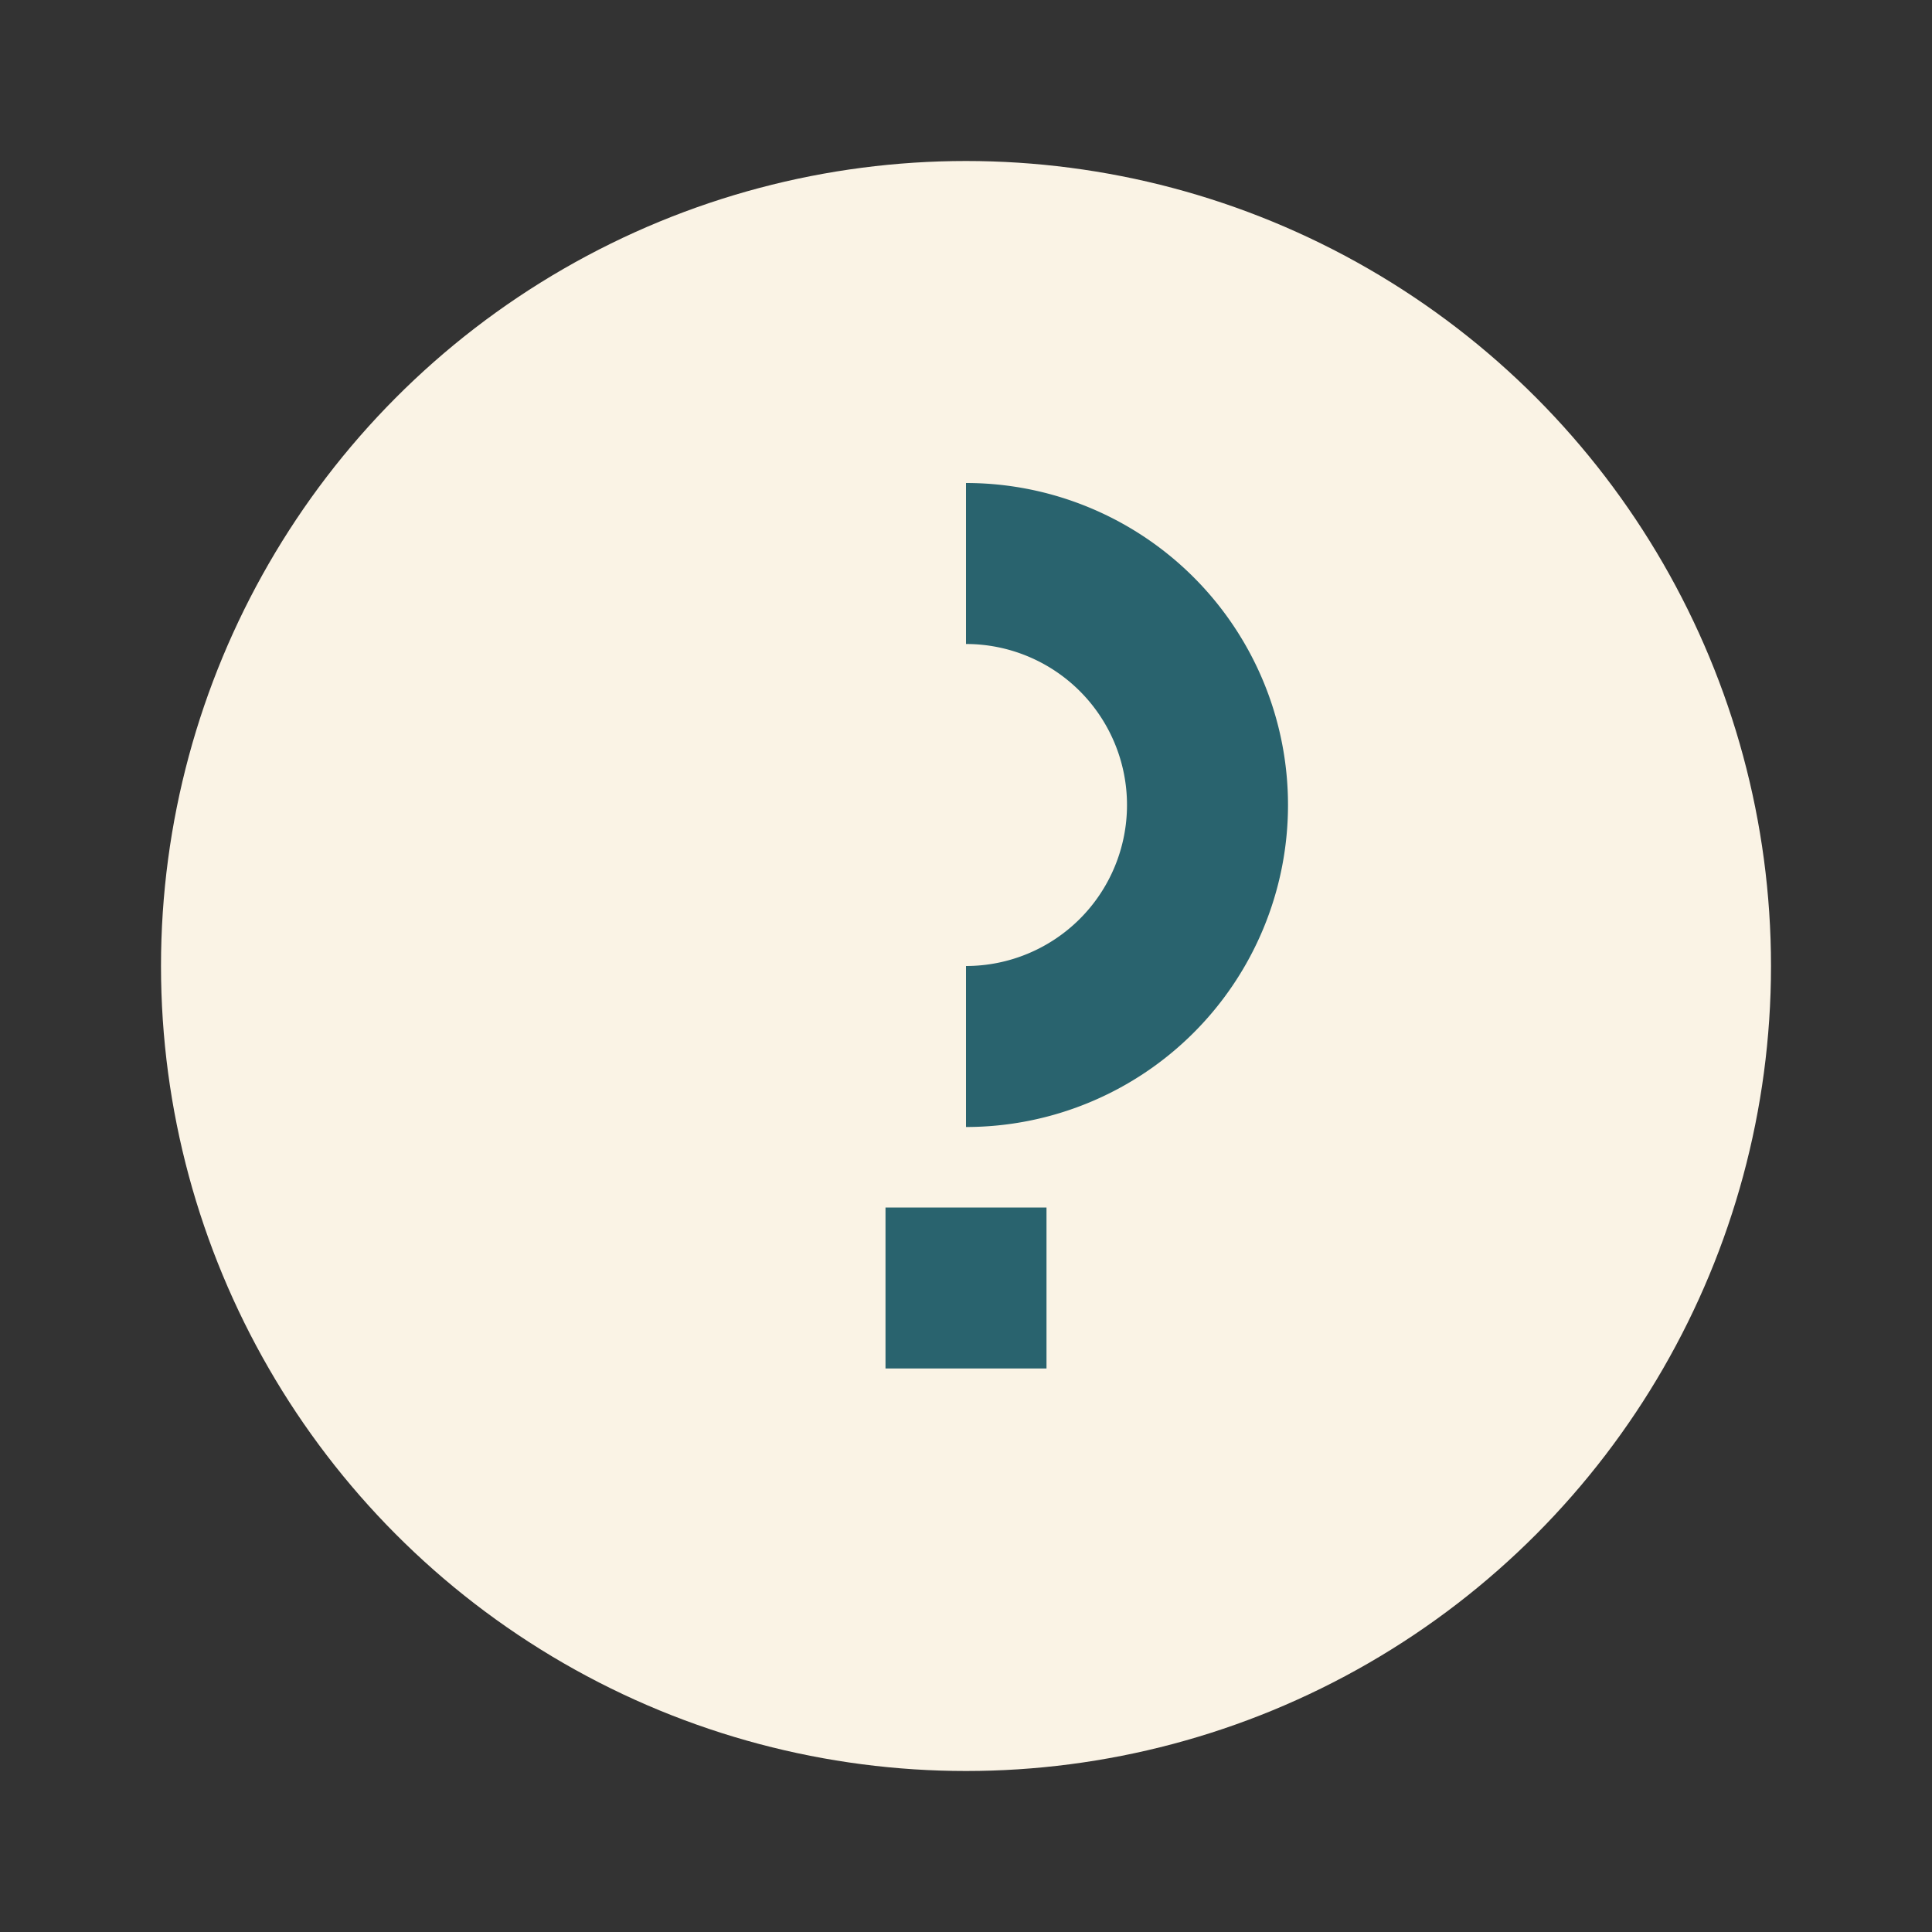
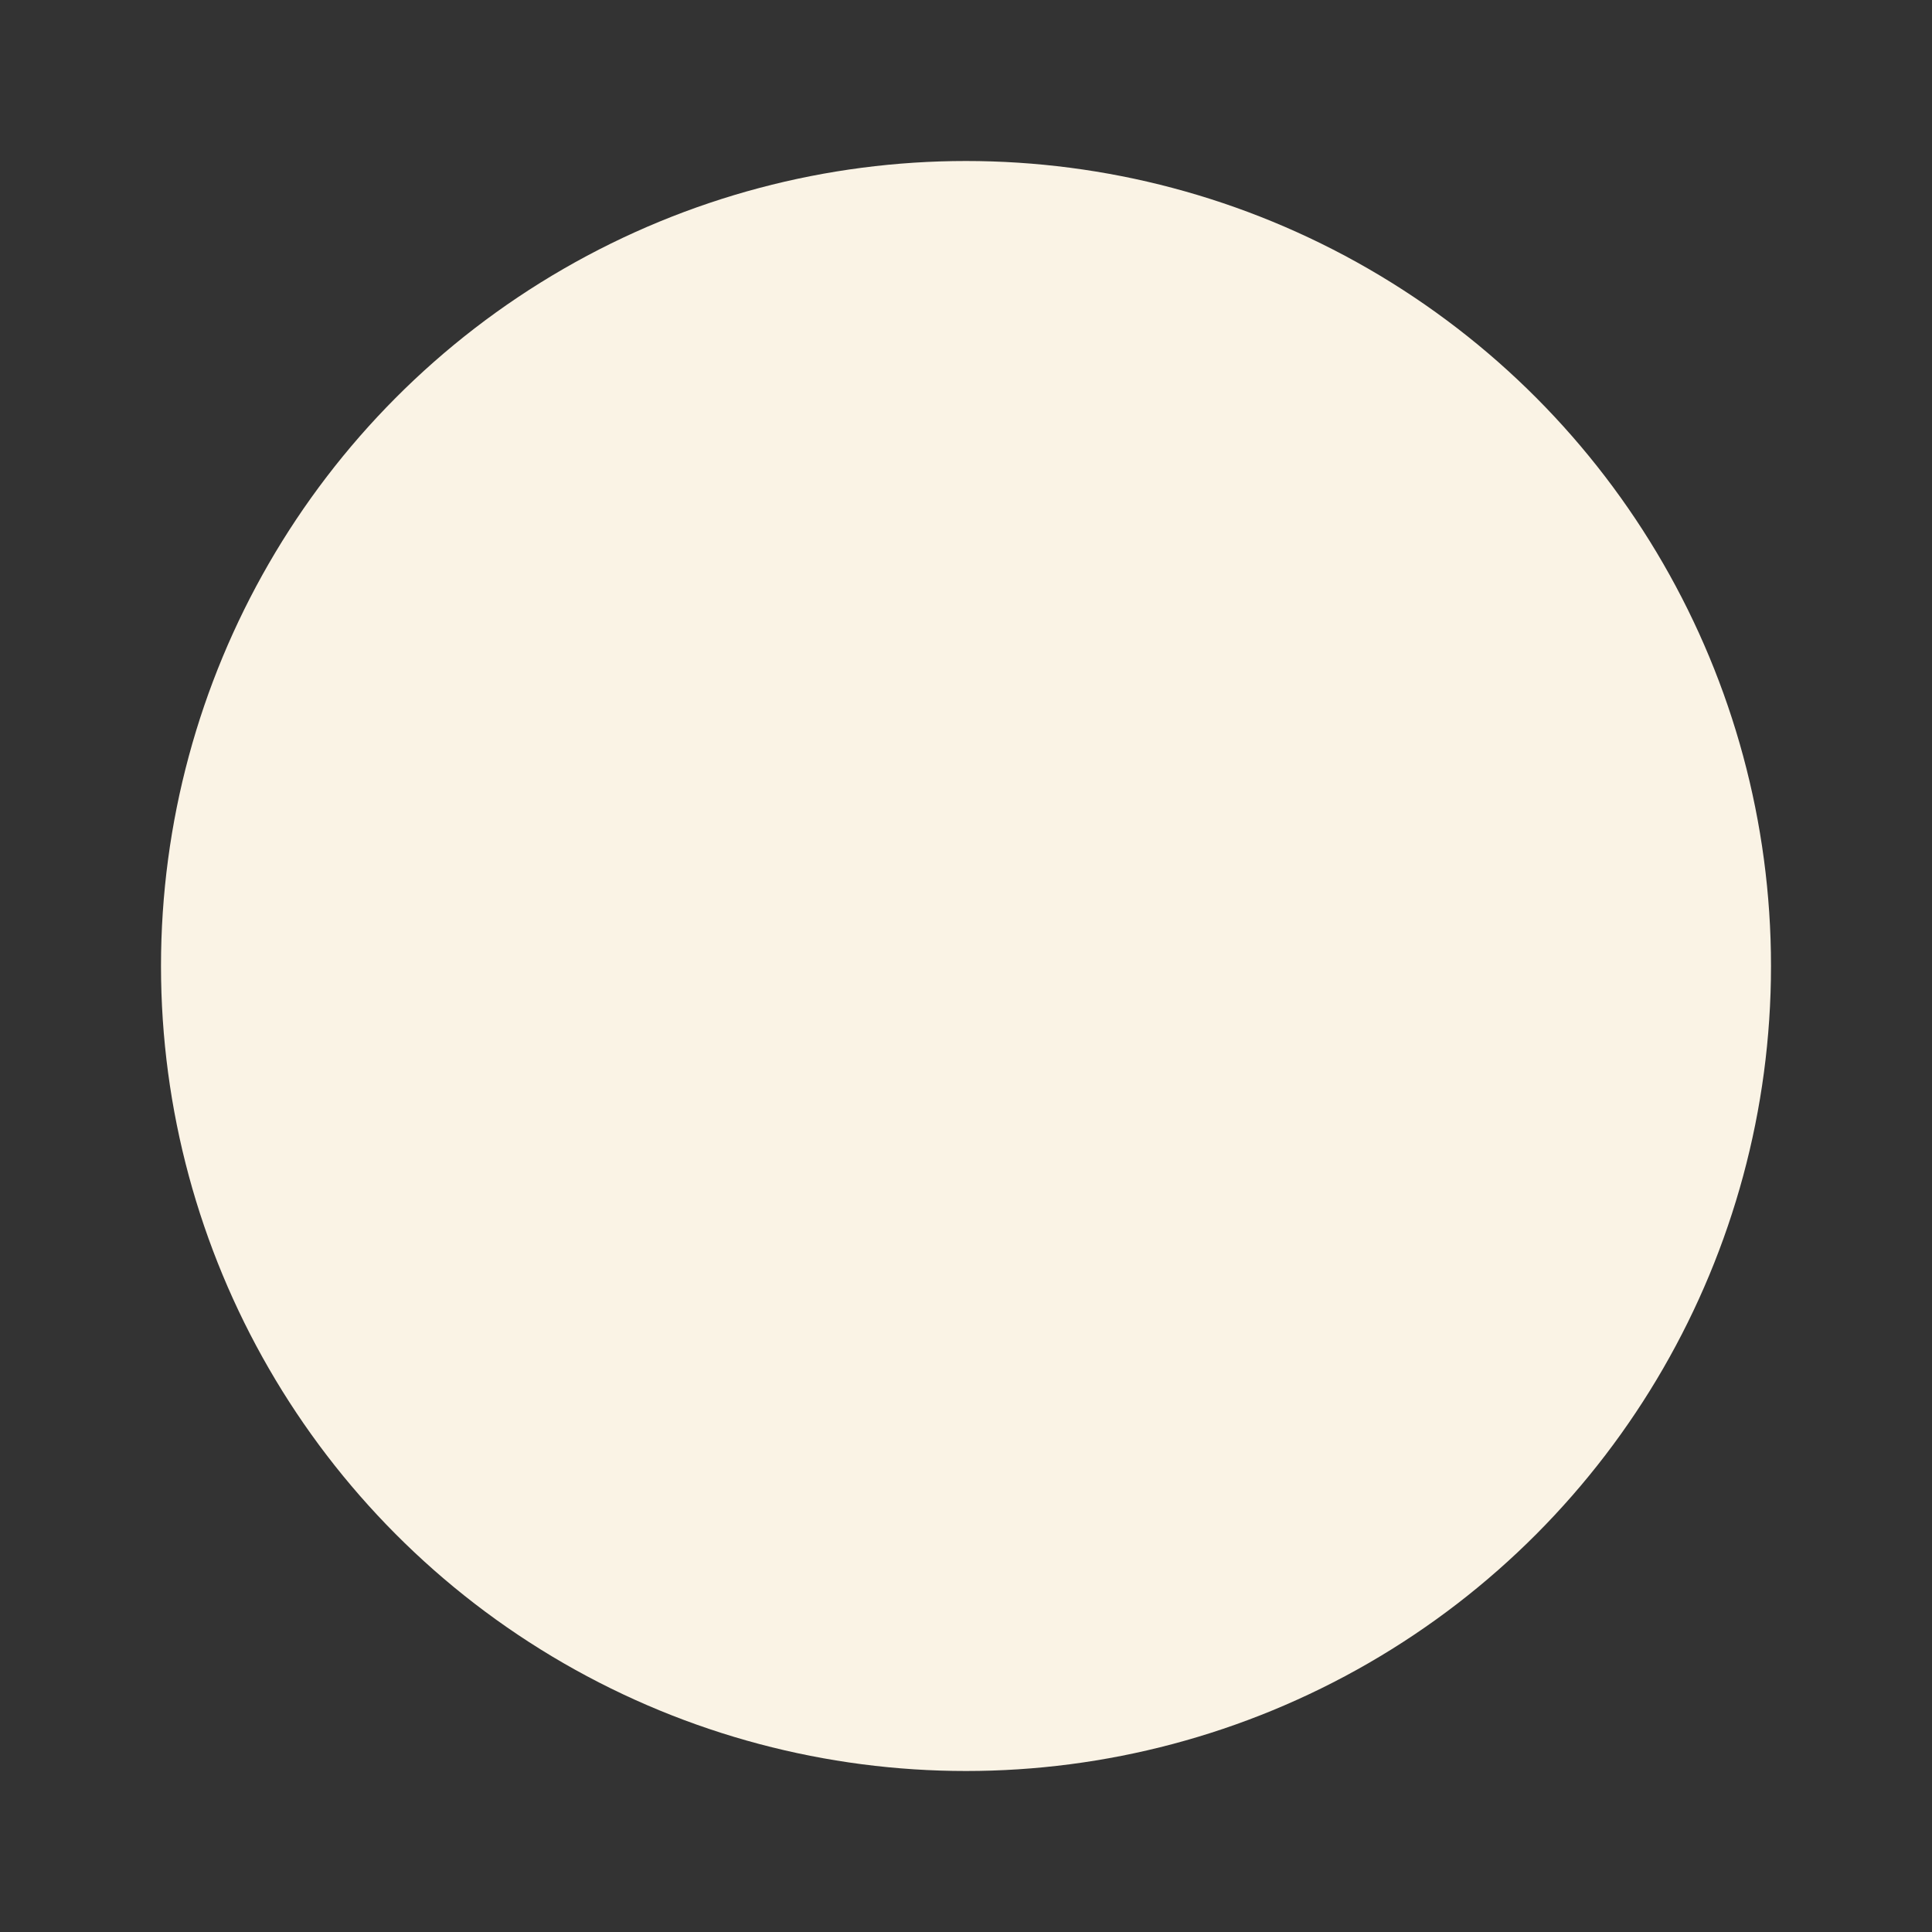
<svg xmlns="http://www.w3.org/2000/svg" width="24" height="24" viewBox="0 0 24 24">
  <rect x="0" y="0" width="24" height="24" fill="#333333" stroke="none" />
  <circle cx="12" cy="12" r="10" fill="#FAF3E5" />
-   <path d="M12 17v-2m0-8a3 3 0 0 1 0 6" stroke="#29636E" stroke-width="2" fill="none" />
</svg>